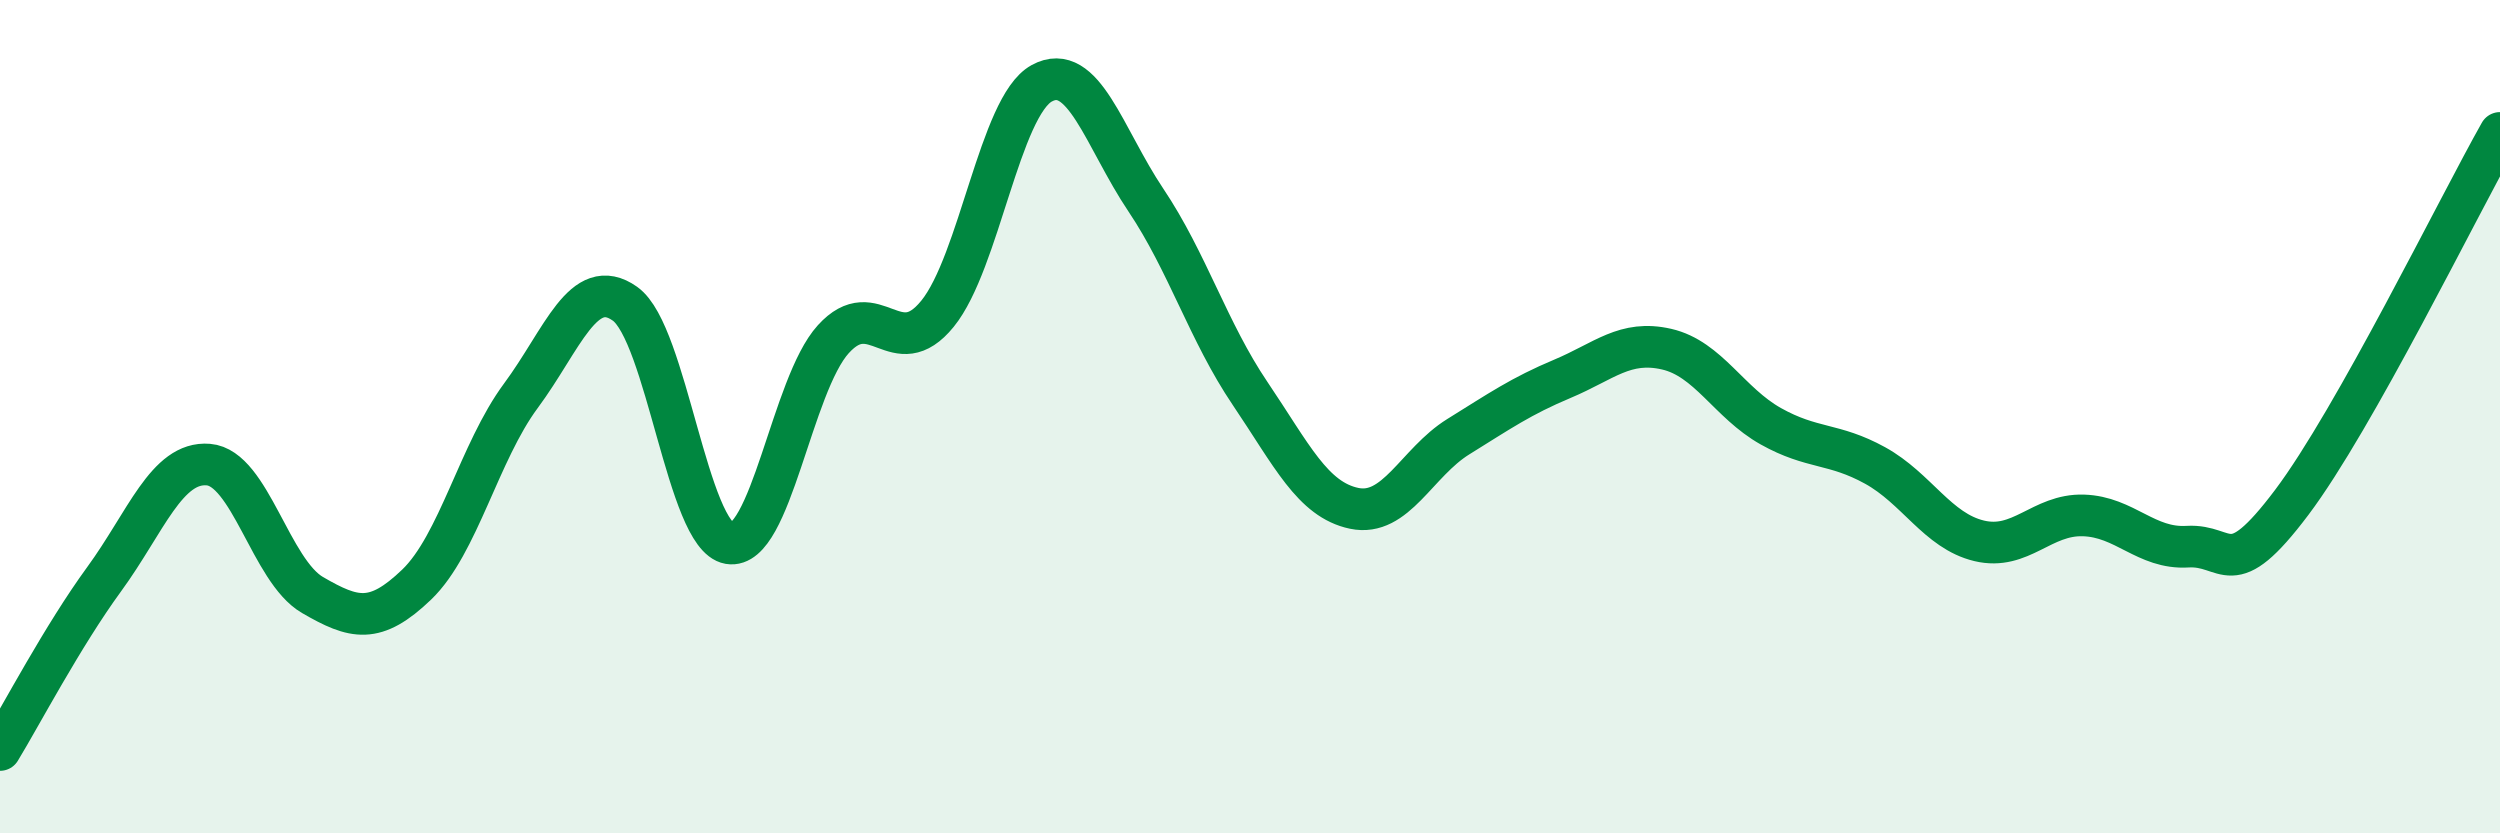
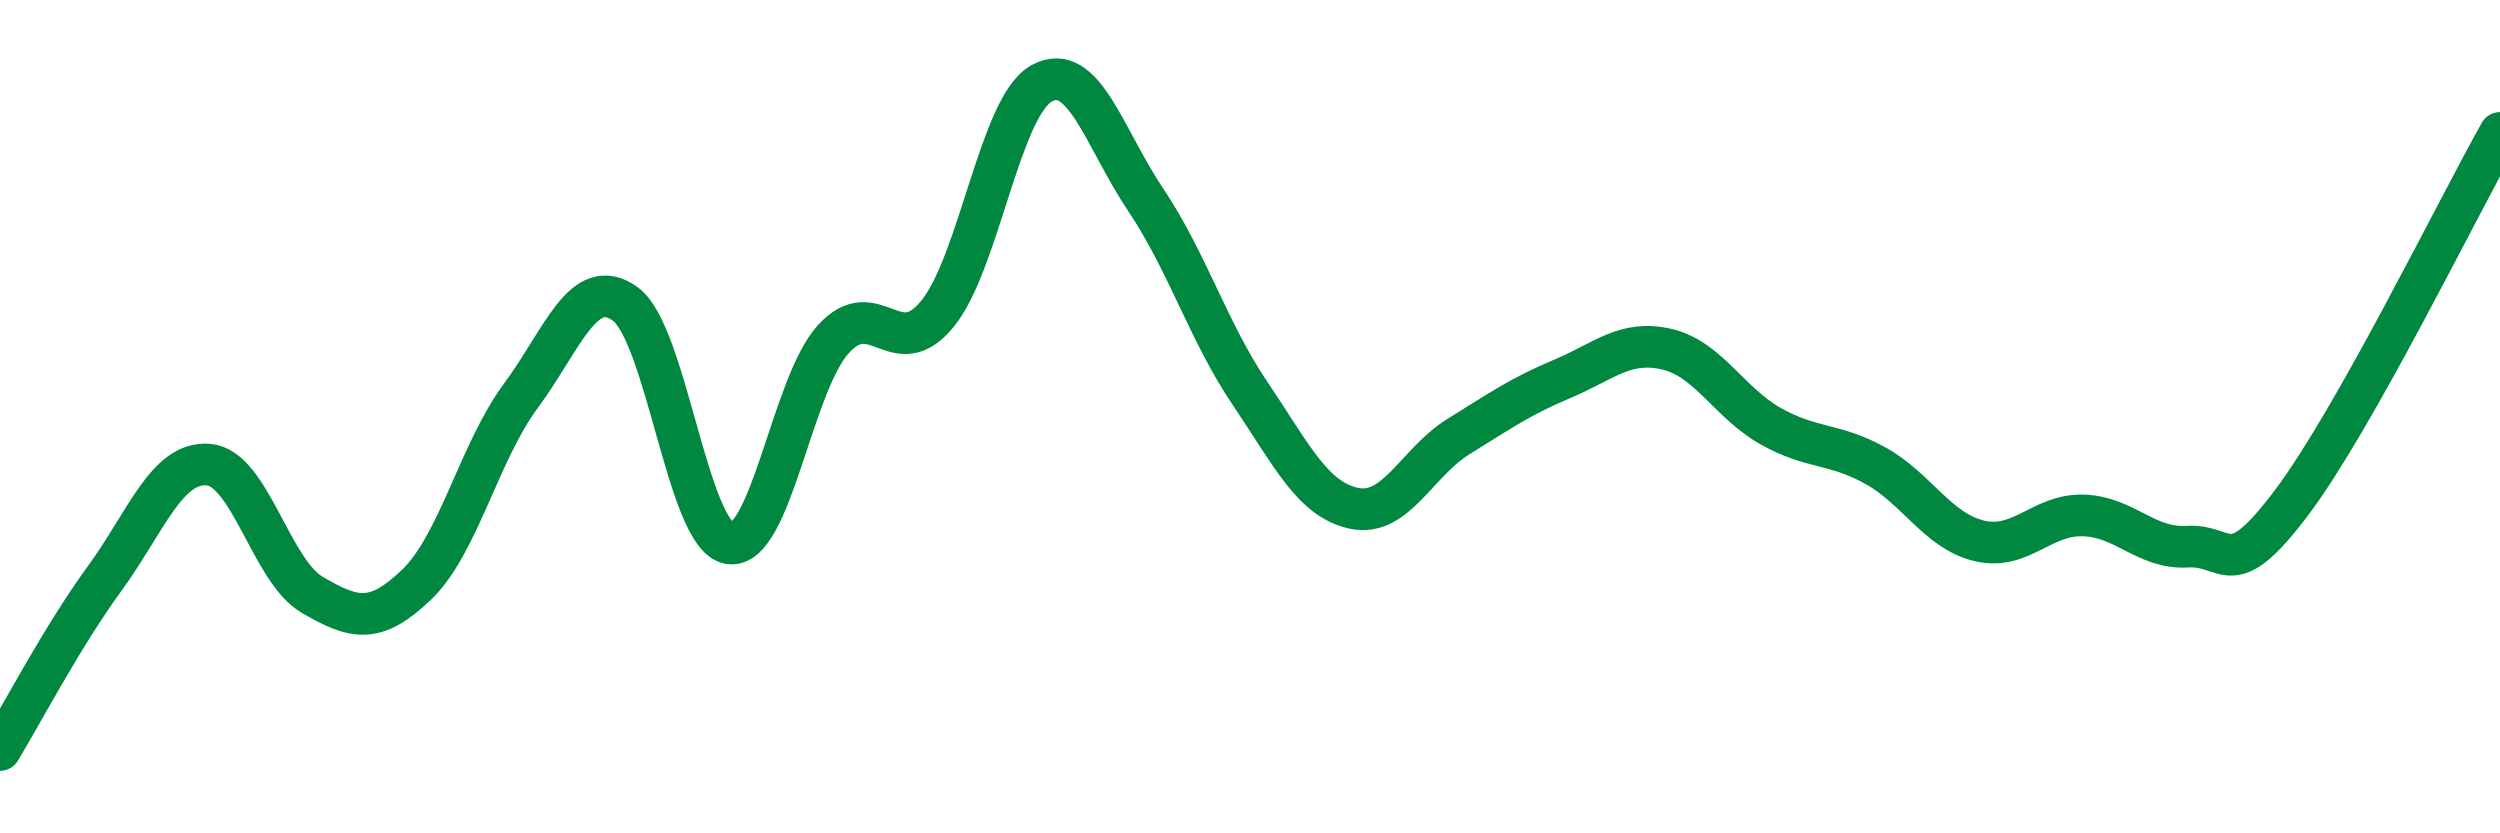
<svg xmlns="http://www.w3.org/2000/svg" width="60" height="20" viewBox="0 0 60 20">
-   <path d="M 0,18 C 0.5,17.18 1.5,15.27 2.5,13.9 C 3.5,12.53 4,11.07 5,11.15 C 6,11.23 6.5,13.7 7.5,14.28 C 8.5,14.86 9,14.99 10,14.03 C 11,13.07 11.5,10.85 12.5,9.5 C 13.5,8.15 14,6.58 15,7.29 C 16,8 16.5,12.87 17.5,13.04 C 18.5,13.21 19,9.24 20,8.14 C 21,7.04 21.5,8.76 22.5,7.53 C 23.5,6.3 24,2.55 25,2 C 26,1.45 26.5,3.31 27.5,4.8 C 28.5,6.29 29,7.96 30,9.44 C 31,10.92 31.5,11.99 32.5,12.2 C 33.5,12.41 34,11.1 35,10.48 C 36,9.86 36.5,9.51 37.5,9.09 C 38.5,8.67 39,8.15 40,8.38 C 41,8.61 41.5,9.67 42.5,10.23 C 43.5,10.79 44,10.62 45,11.17 C 46,11.72 46.5,12.74 47.5,12.98 C 48.5,13.22 49,12.34 50,12.37 C 51,12.4 51.5,13.18 52.5,13.12 C 53.5,13.06 53.5,14.05 55,12.06 C 56.5,10.07 59,4.96 60,3.19L60 20L0 20Z" fill="#008740" opacity="0.1" stroke-linecap="round" stroke-linejoin="round" />
  <path d="M 0,18 C 0.5,17.18 1.5,15.27 2.5,13.9 C 3.5,12.53 4,11.07 5,11.15 C 6,11.23 6.5,13.7 7.5,14.28 C 8.5,14.86 9,14.99 10,14.03 C 11,13.07 11.5,10.85 12.5,9.5 C 13.5,8.15 14,6.58 15,7.29 C 16,8 16.5,12.87 17.5,13.04 C 18.5,13.21 19,9.24 20,8.14 C 21,7.04 21.5,8.76 22.5,7.53 C 23.5,6.3 24,2.55 25,2 C 26,1.45 26.5,3.31 27.5,4.8 C 28.5,6.29 29,7.96 30,9.44 C 31,10.92 31.5,11.99 32.5,12.2 C 33.5,12.41 34,11.1 35,10.48 C 36,9.86 36.5,9.51 37.5,9.09 C 38.5,8.67 39,8.15 40,8.38 C 41,8.61 41.5,9.67 42.5,10.23 C 43.5,10.79 44,10.62 45,11.17 C 46,11.72 46.5,12.74 47.5,12.98 C 48.5,13.22 49,12.34 50,12.37 C 51,12.4 51.5,13.18 52.5,13.12 C 53.5,13.06 53.5,14.05 55,12.06 C 56.5,10.07 59,4.96 60,3.19" stroke="#008740" stroke-width="1" fill="none" stroke-linecap="round" stroke-linejoin="round" />
</svg>